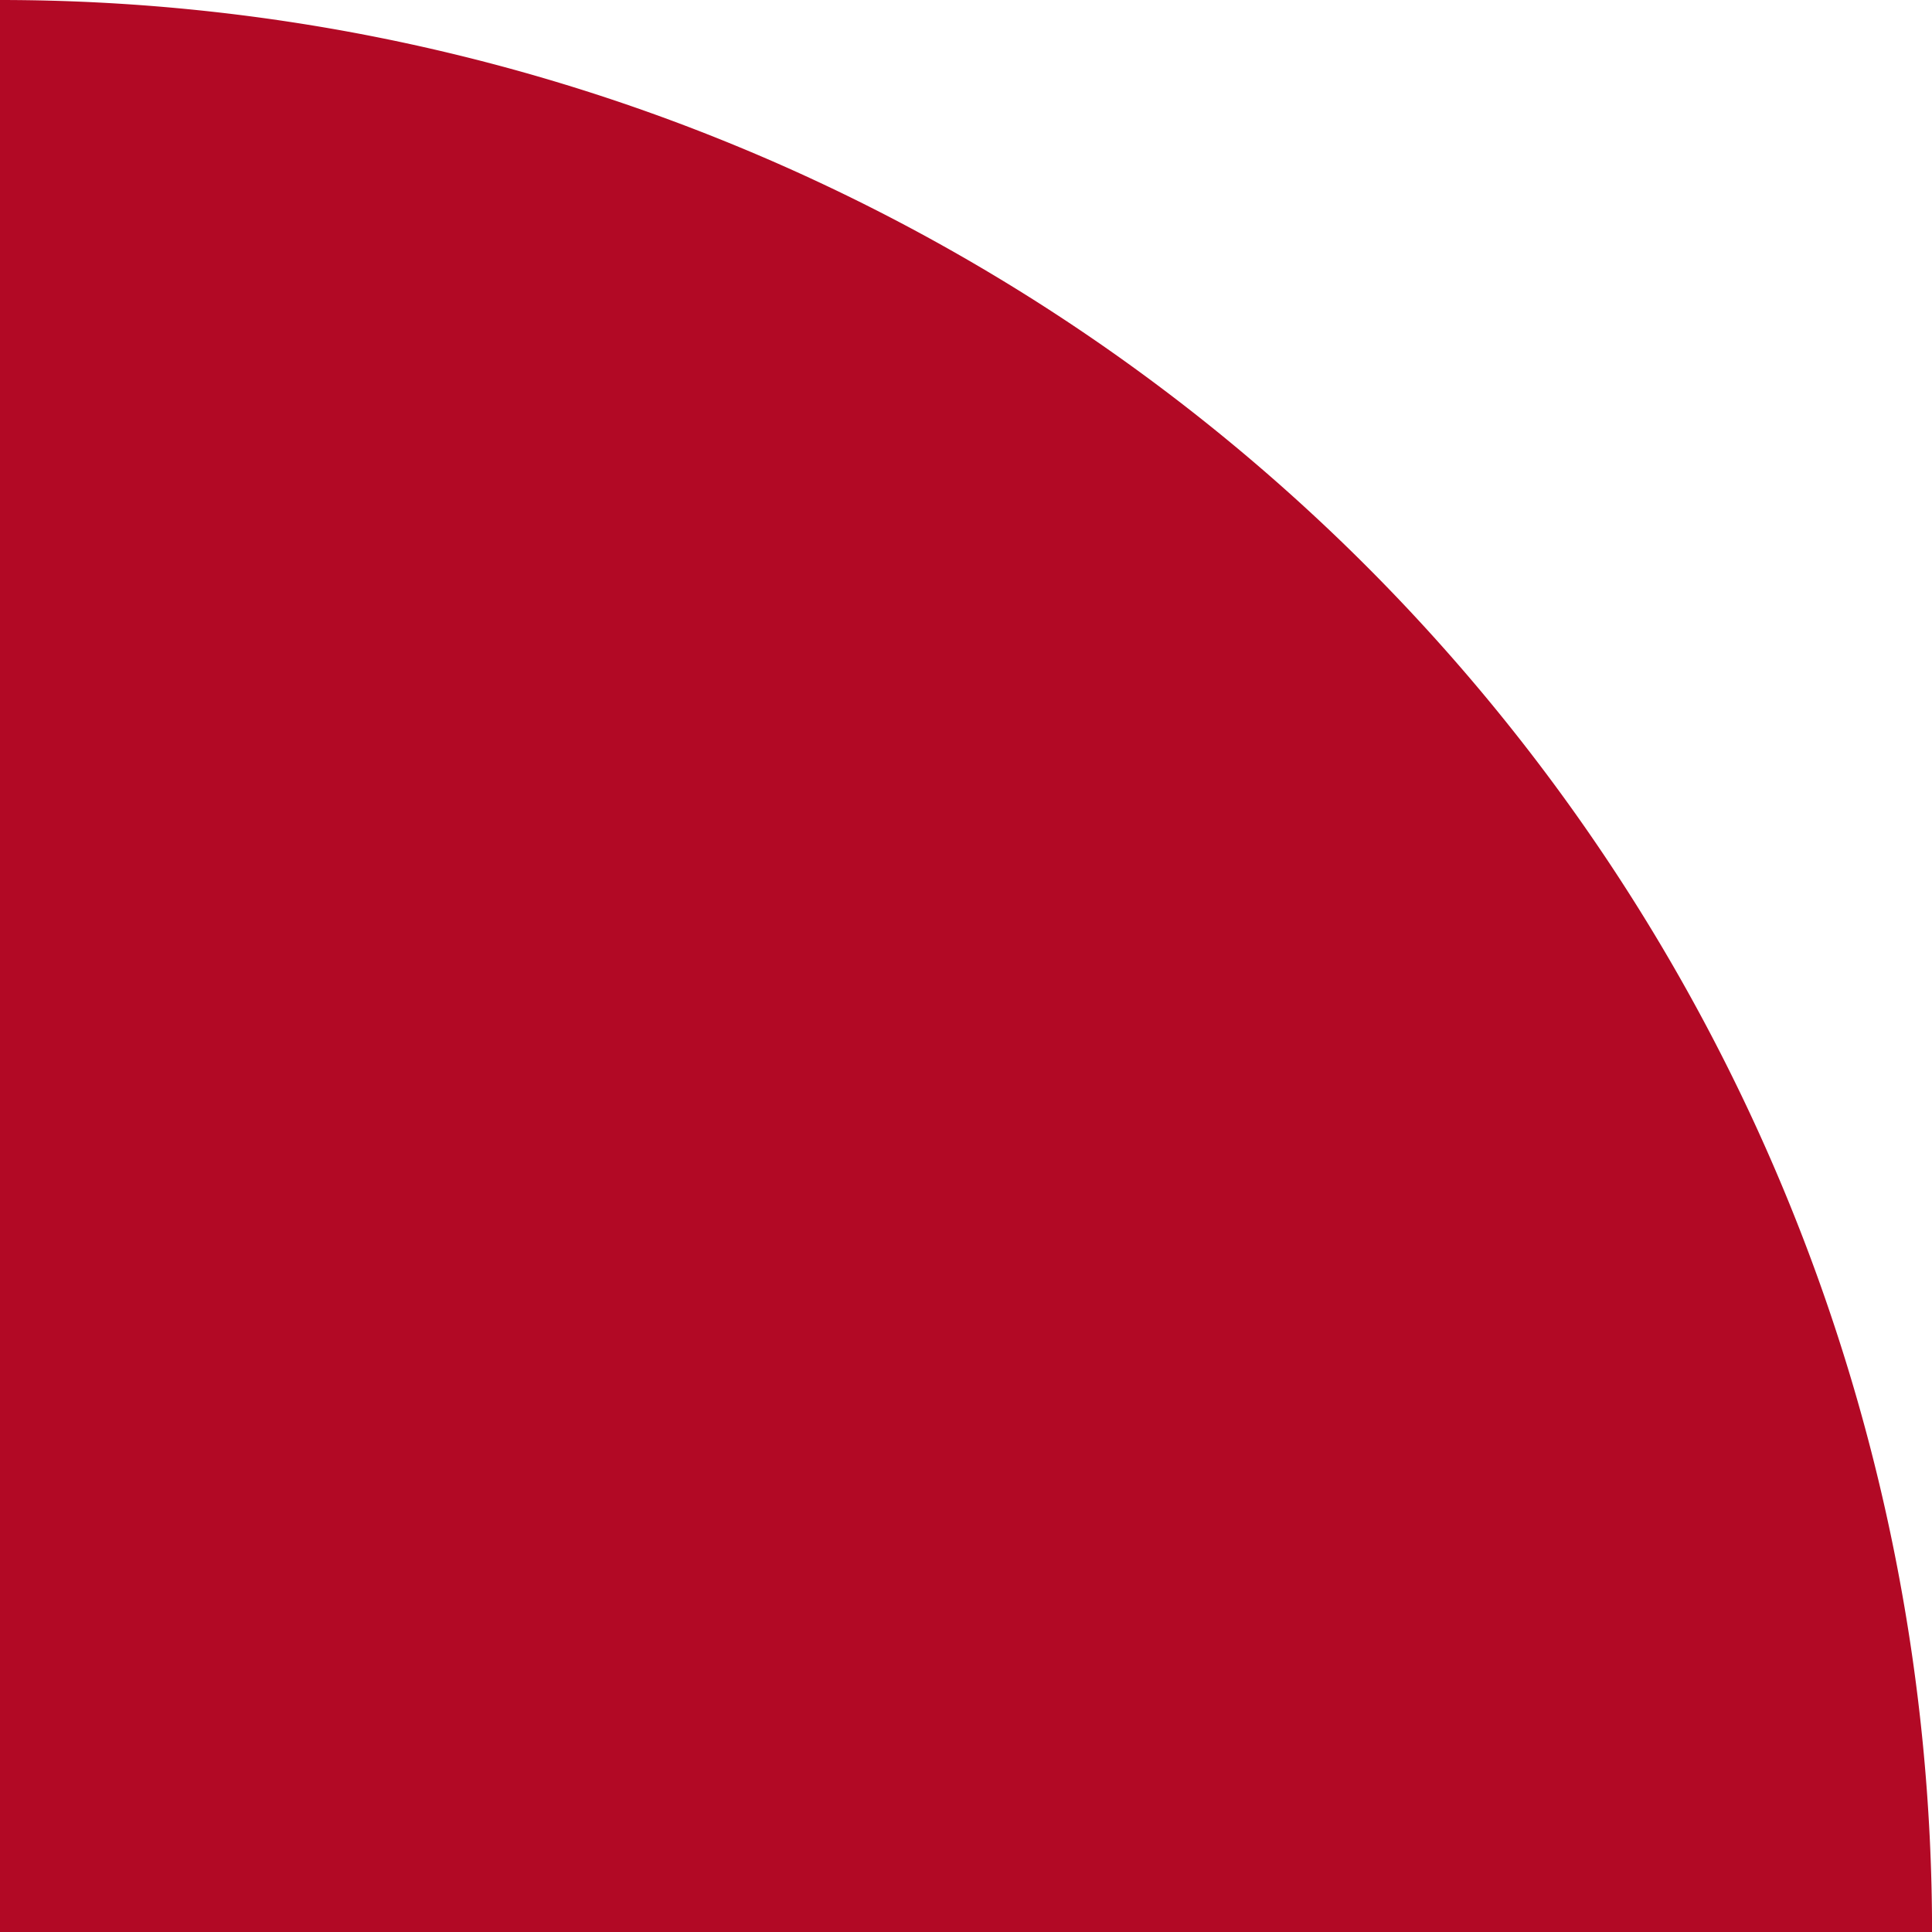
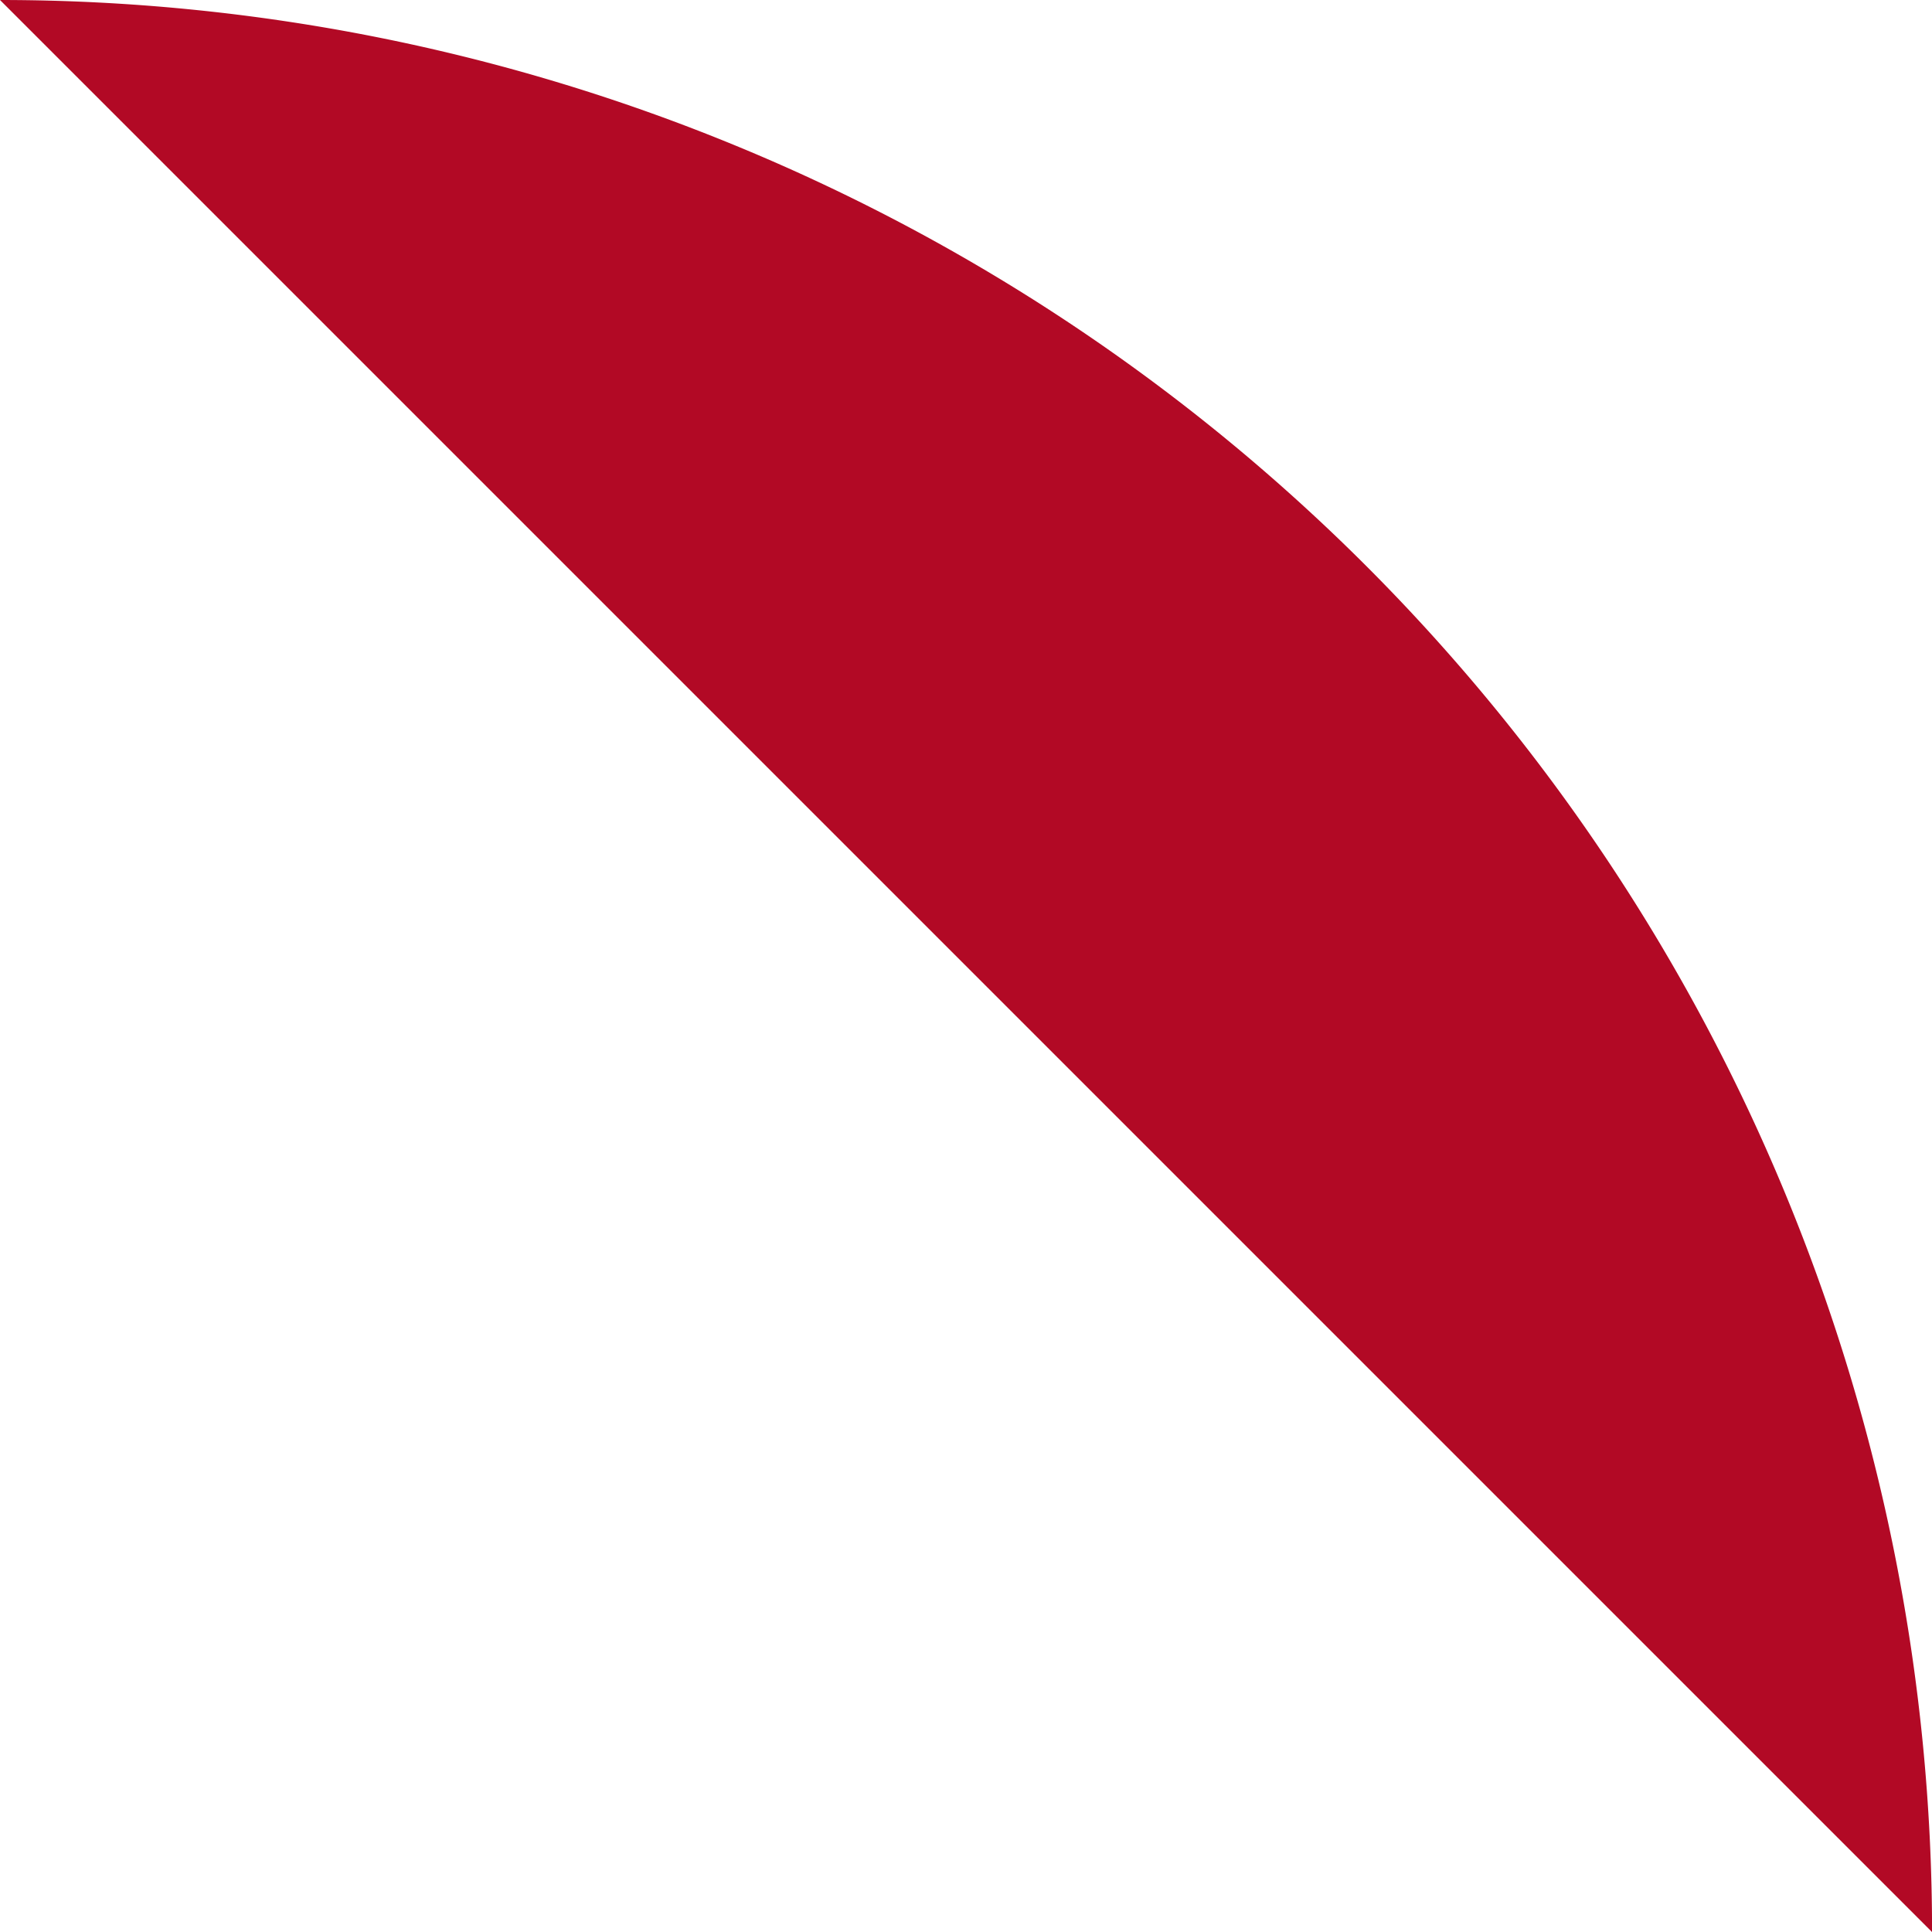
<svg xmlns="http://www.w3.org/2000/svg" width="91.897" height="91.897" viewBox="0 0 91.897 91.897">
-   <path id="Ellipse_58" data-name="Ellipse 58" d="M91.9,91.9a91.9,91.9,0,0,0-7-35.168A91.9,91.9,0,0,0,64.981,26.916,91.9,91.9,0,0,0,35.168,7,91.9,91.9,0,0,0,0,0V91.9Z" fill="#b20925" />
+   <path id="Ellipse_58" data-name="Ellipse 58" d="M91.9,91.9a91.9,91.9,0,0,0-7-35.168A91.9,91.9,0,0,0,64.981,26.916,91.9,91.9,0,0,0,35.168,7,91.9,91.9,0,0,0,0,0Z" fill="#b20925" />
</svg>